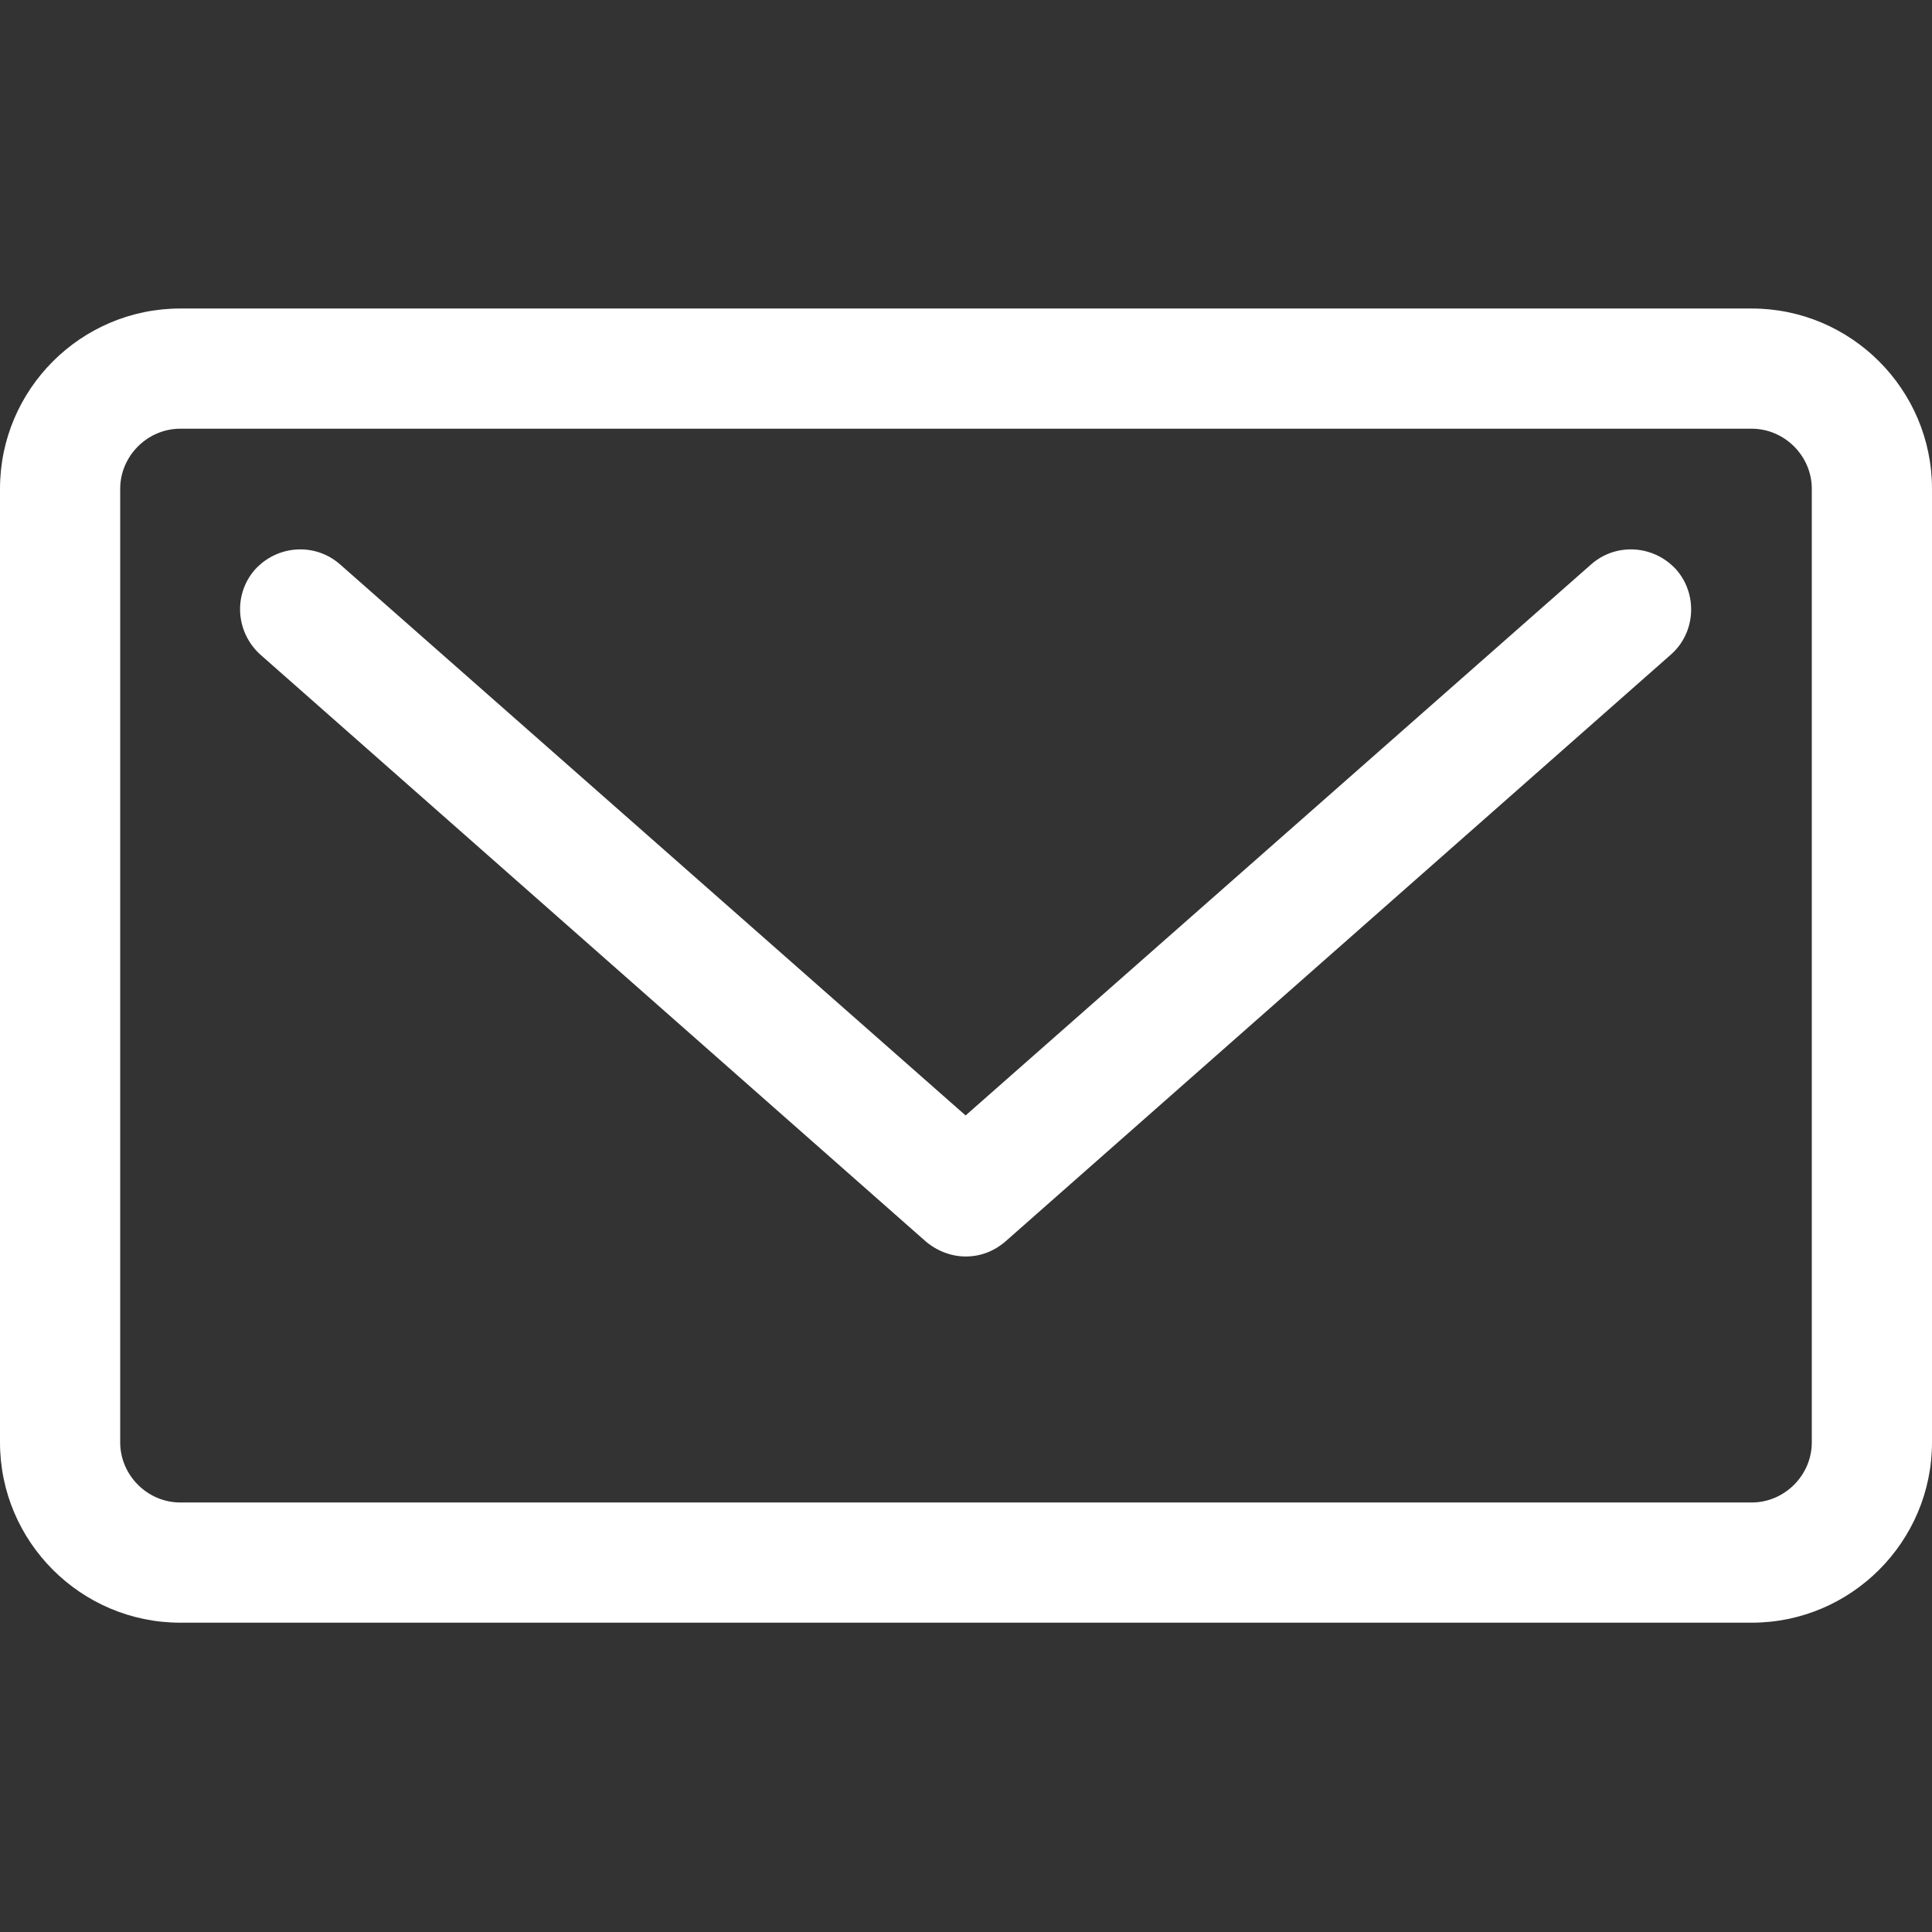
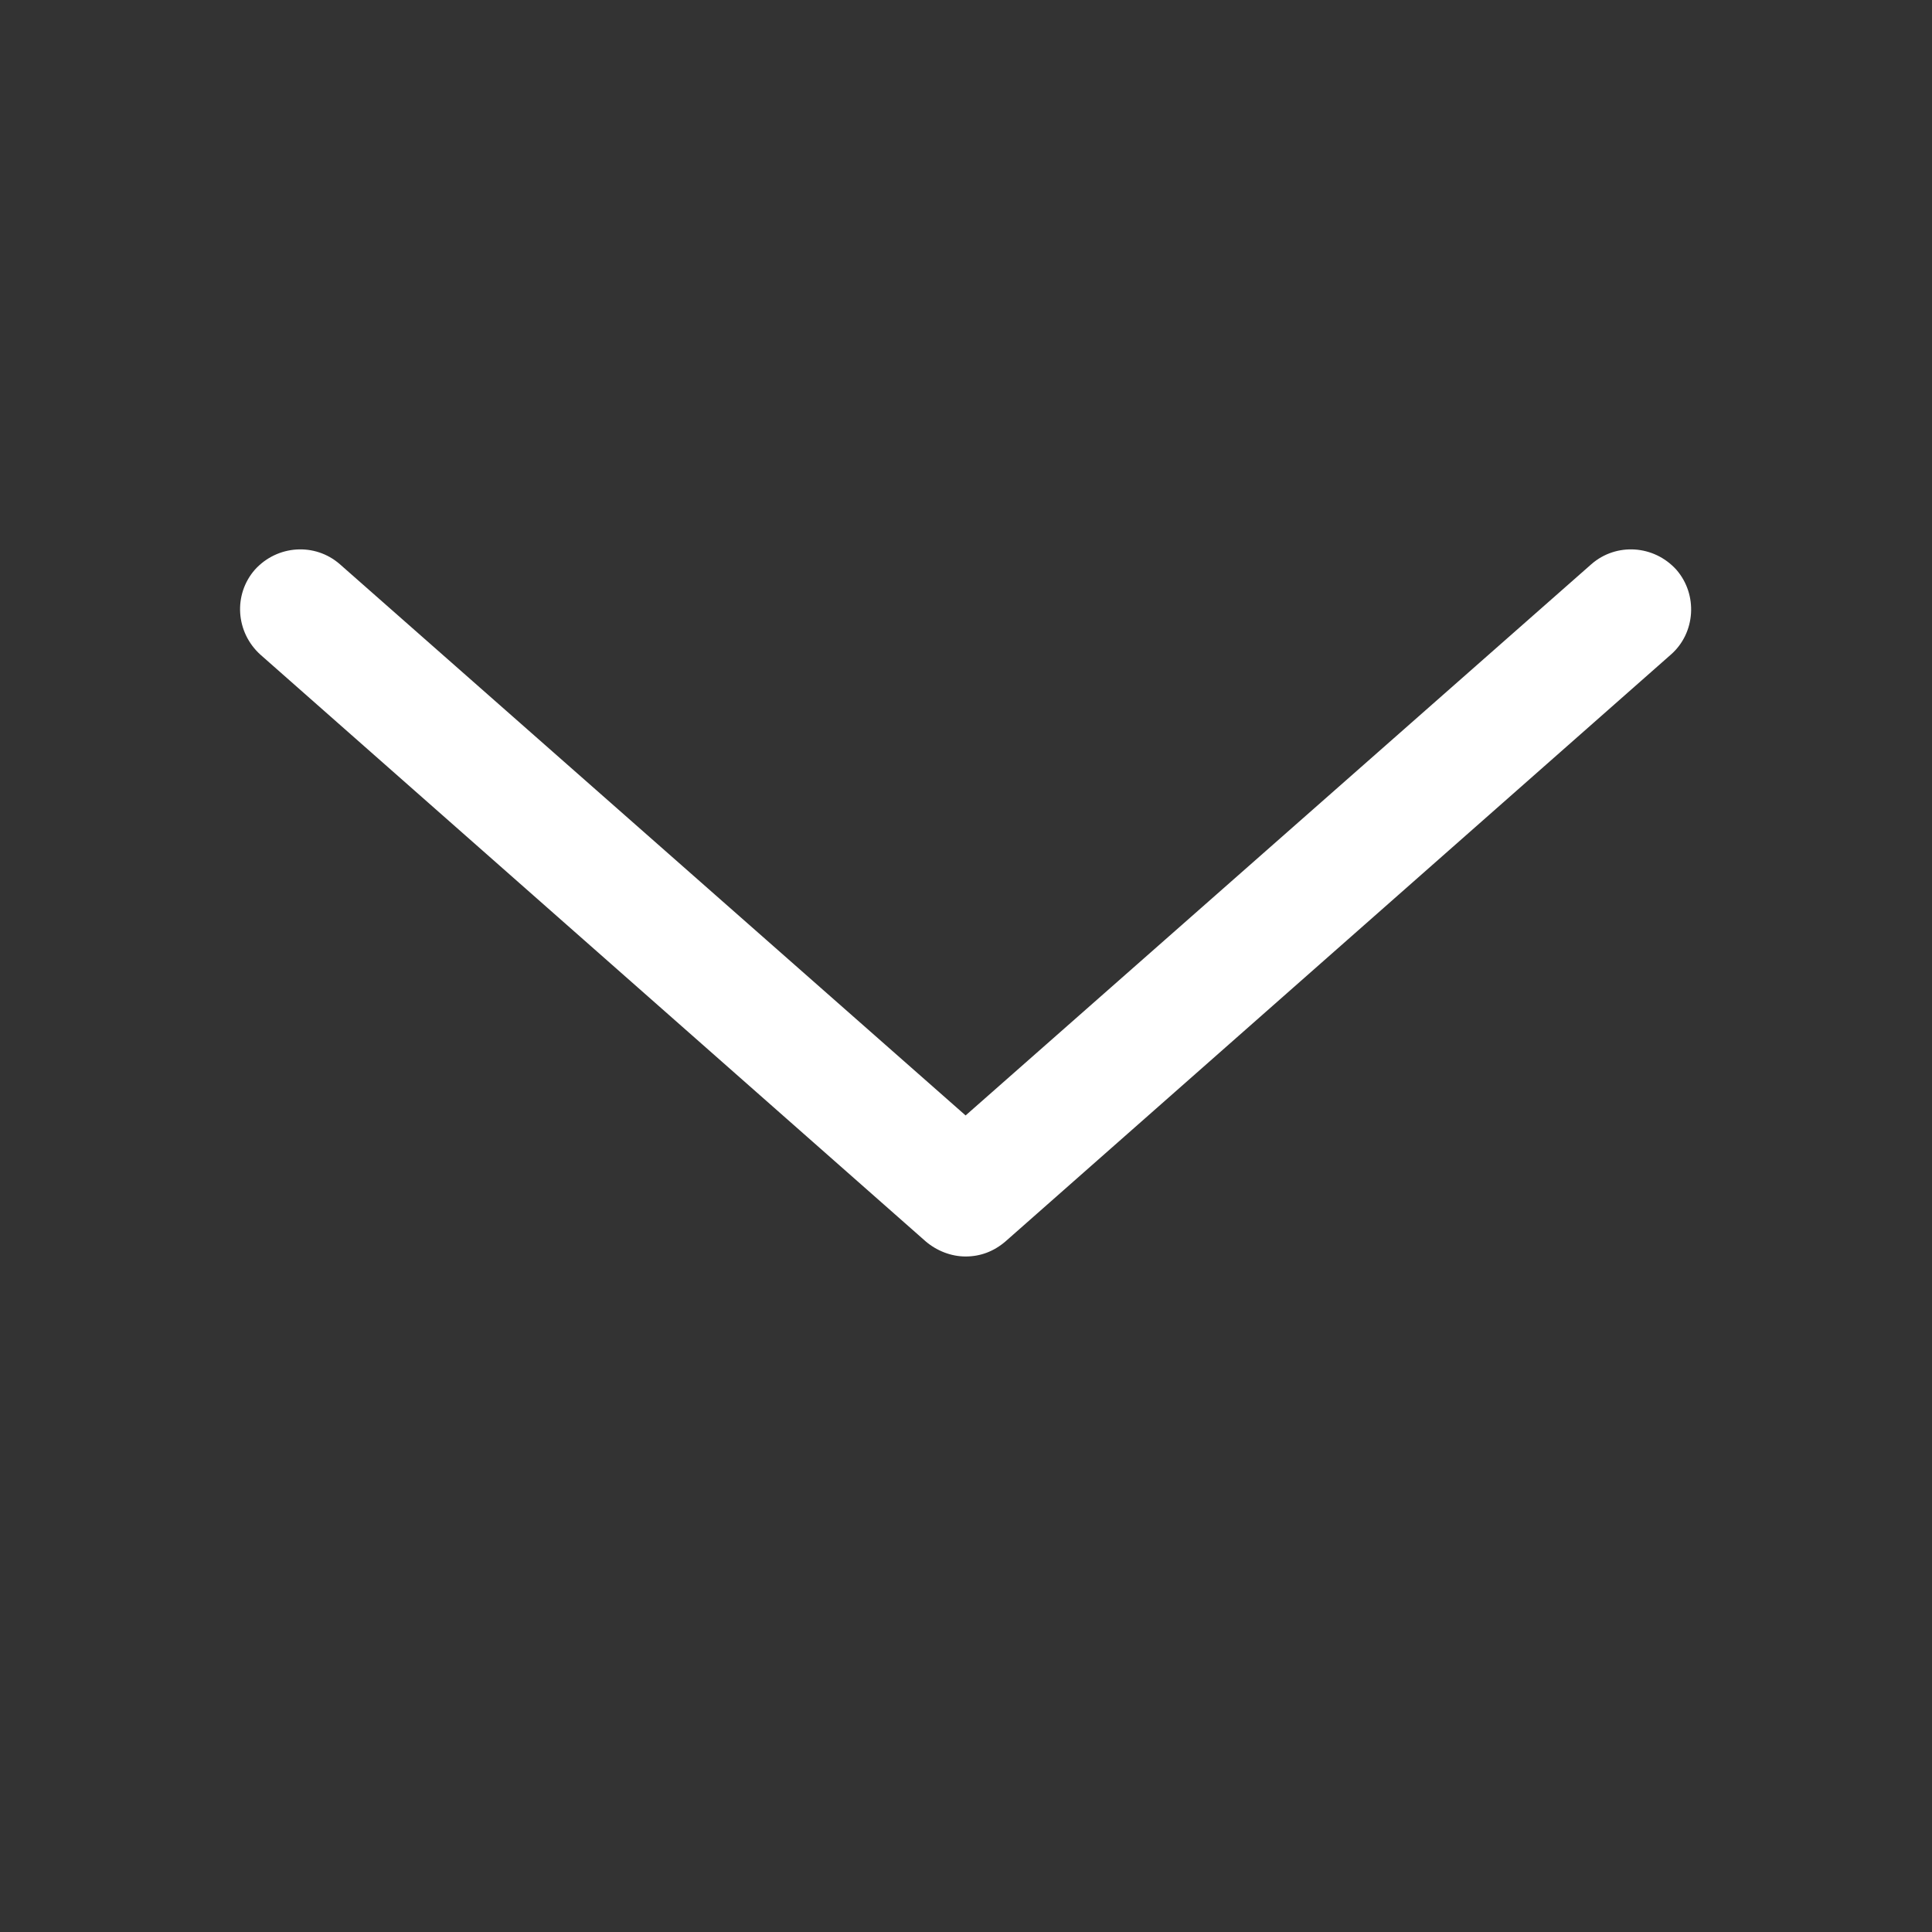
<svg xmlns="http://www.w3.org/2000/svg" version="1.1" id="Capa_1" x="0px" y="0px" viewBox="-88 177.2 241.1 241.1" style="enable-background:new -88 177.2 241.1 241.1;" xml:space="preserve">
  <rect x="-88" y="177.2" width="241.1" height="241.1" fill="#333333" stroke="none" />
  <style type="text/css">
	.st0{fill:#FFFFFF;}
</style>
  <g>
    <path class="st0" d="M110.6,247.6l-78.1,68.8l-78.1-68.8c-3.1-2.7-7.8-2.4-10.6,0.7c-2.7,3.1-2.4,7.8,0.7,10.6l83,73.2   c1.4,1.2,3.2,1.9,5,1.9s3.5-0.6,5-1.9l83-73.2c3.1-2.7,3.4-7.5,0.7-10.6C118.4,245.2,113.7,244.9,110.6,247.6z" />
-     <path class="st0" d="M130.6,215.7H-65.5c-12.4,0-22.5,10.1-22.5,22.5v119c0,12.4,10.1,22.5,22.5,22.5h196.1   c12.4,0,22.5-10.1,22.5-22.5v-119C153.1,225.8,143,215.7,130.6,215.7z M138.1,357.2c0,4.1-3.4,7.5-7.5,7.5H-65.5   c-4.1,0-7.5-3.4-7.5-7.5v-119c0-4.1,3.4-7.5,7.5-7.5h196.1c4.1,0,7.5,3.4,7.5,7.5V357.2z" />
  </g>
</svg>